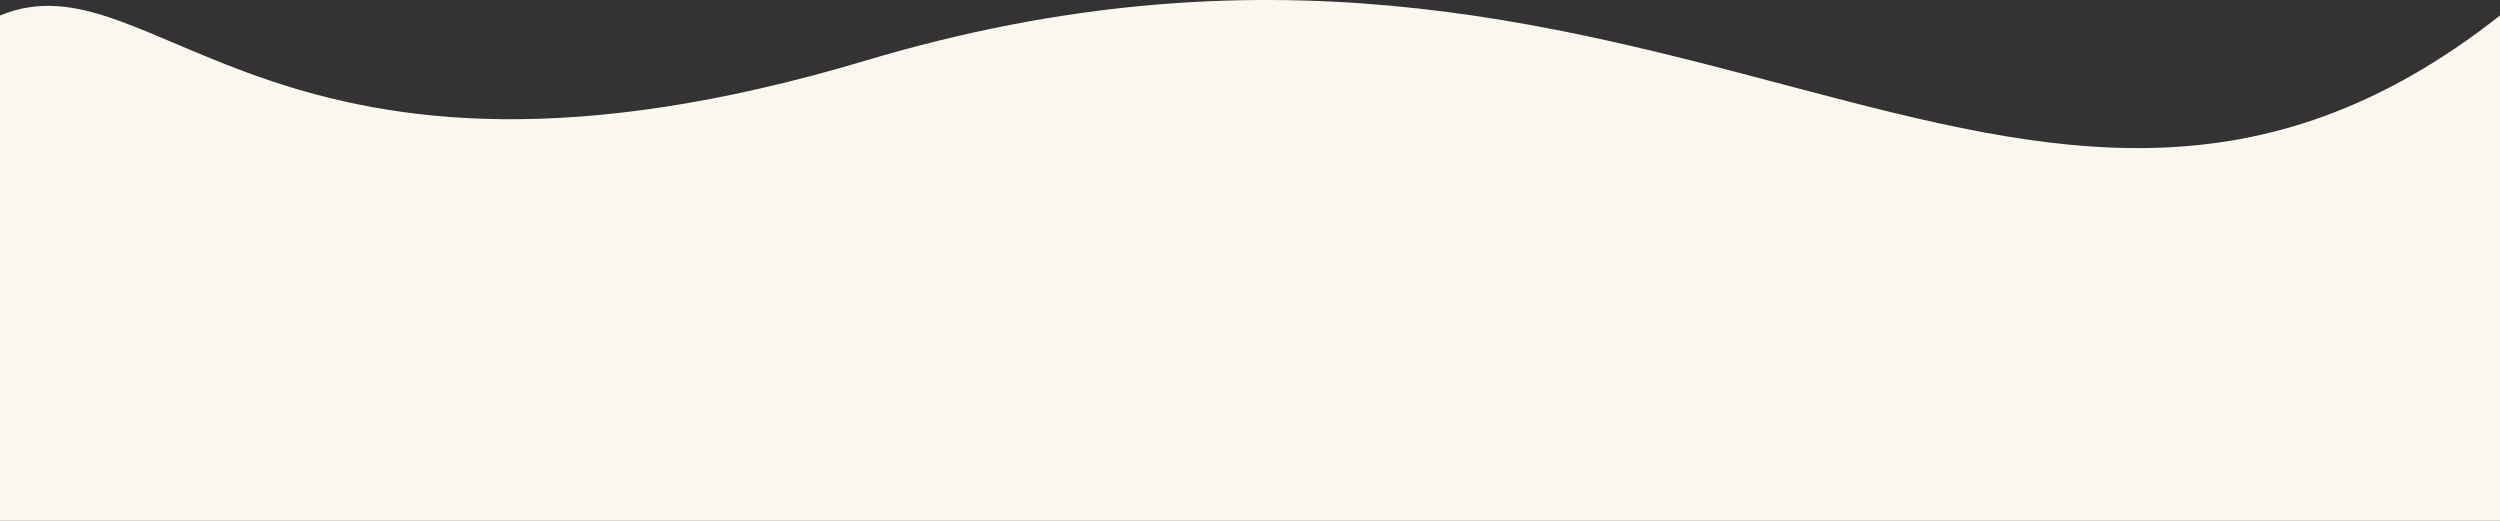
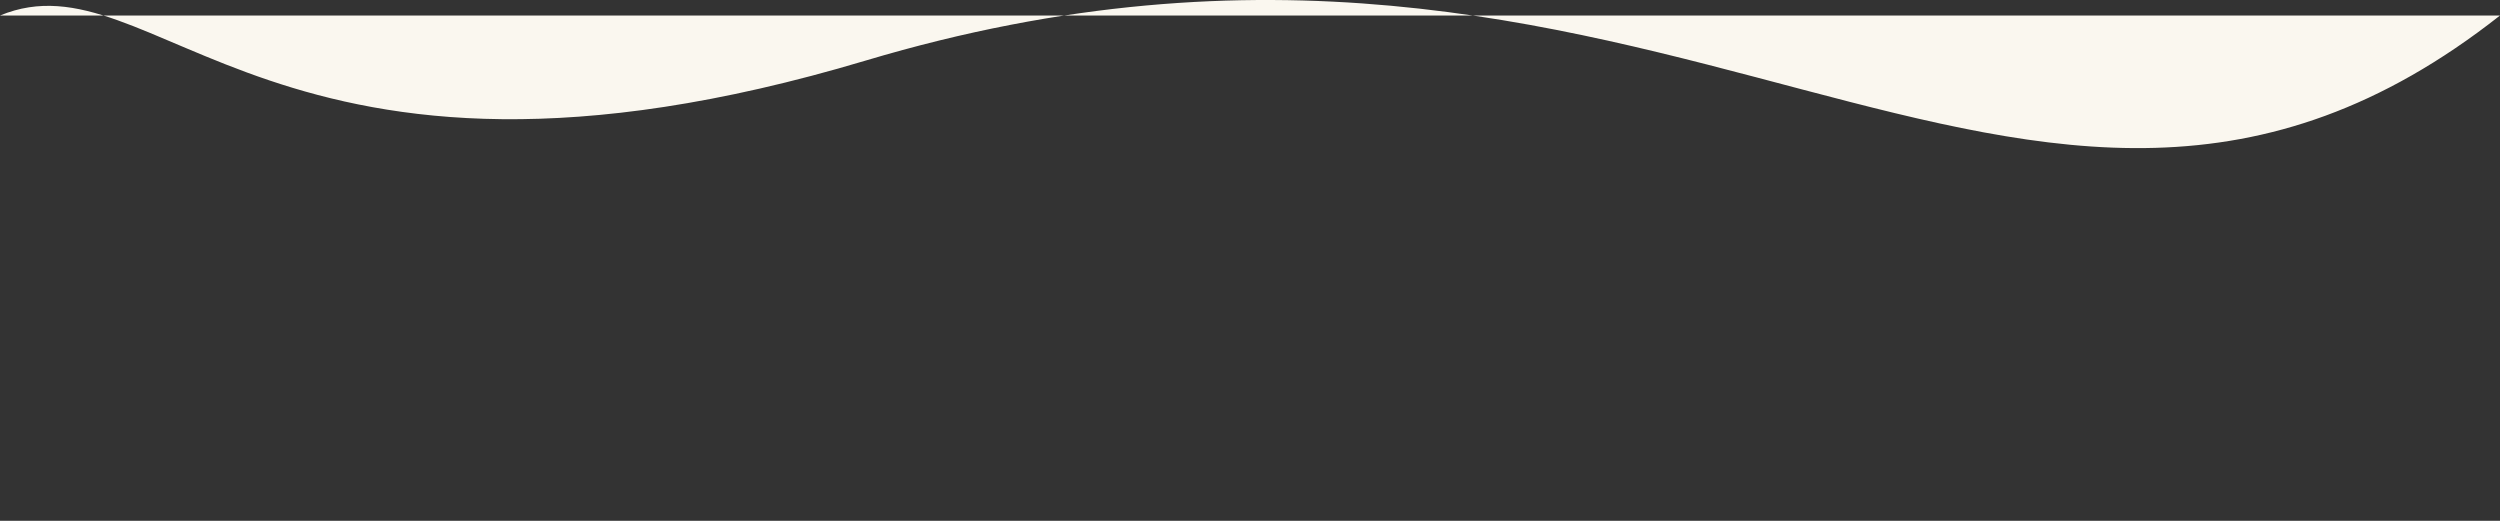
<svg xmlns="http://www.w3.org/2000/svg" width="1440" height="300" viewBox="0 0 1440 300" fill="none">
  <rect x="0" y="0" width="1440" height="300" fill="#333333" stroke="none" />
-   <path d="M498.5 34.923C157.354 136.886 89.573 -28.229 0 8.935V300H1440V8.935C1164.5 225.89 959 -102.712 498.5 34.923Z" fill="#FAF7EF" />
+   <path d="M498.5 34.923C157.354 136.886 89.573 -28.229 0 8.935H1440V8.935C1164.5 225.89 959 -102.712 498.5 34.923Z" fill="#FAF7EF" />
</svg>